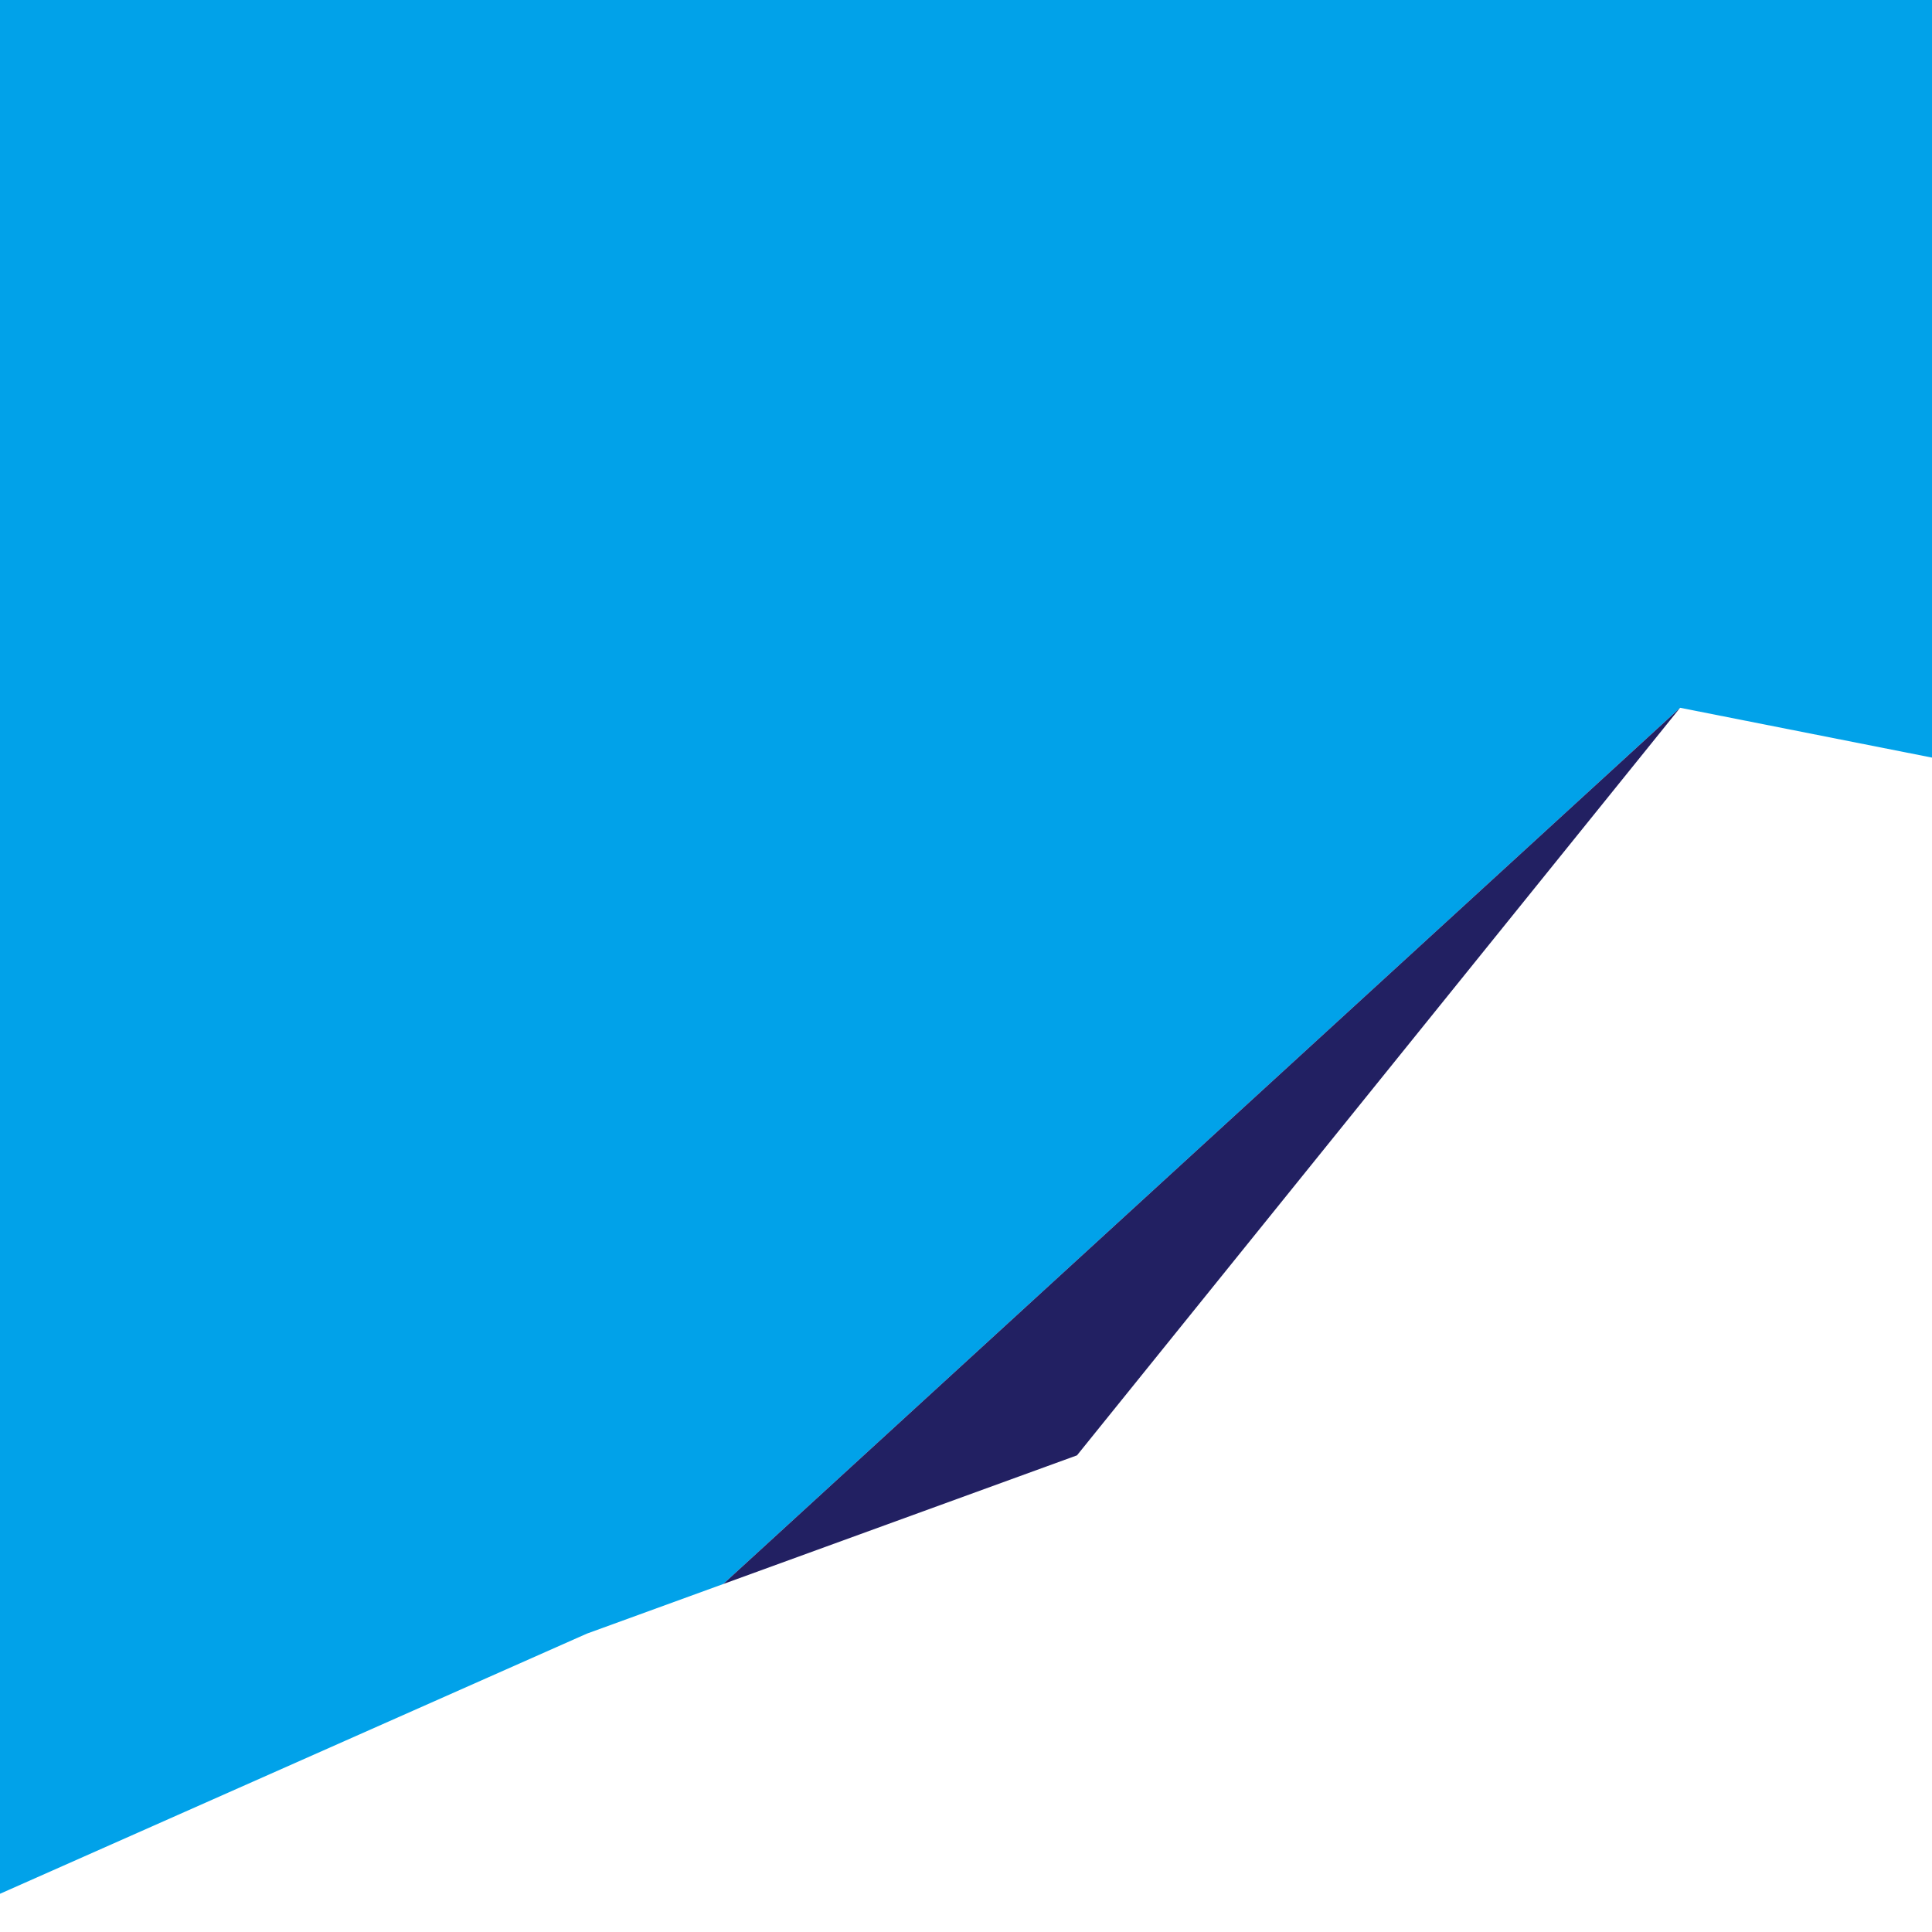
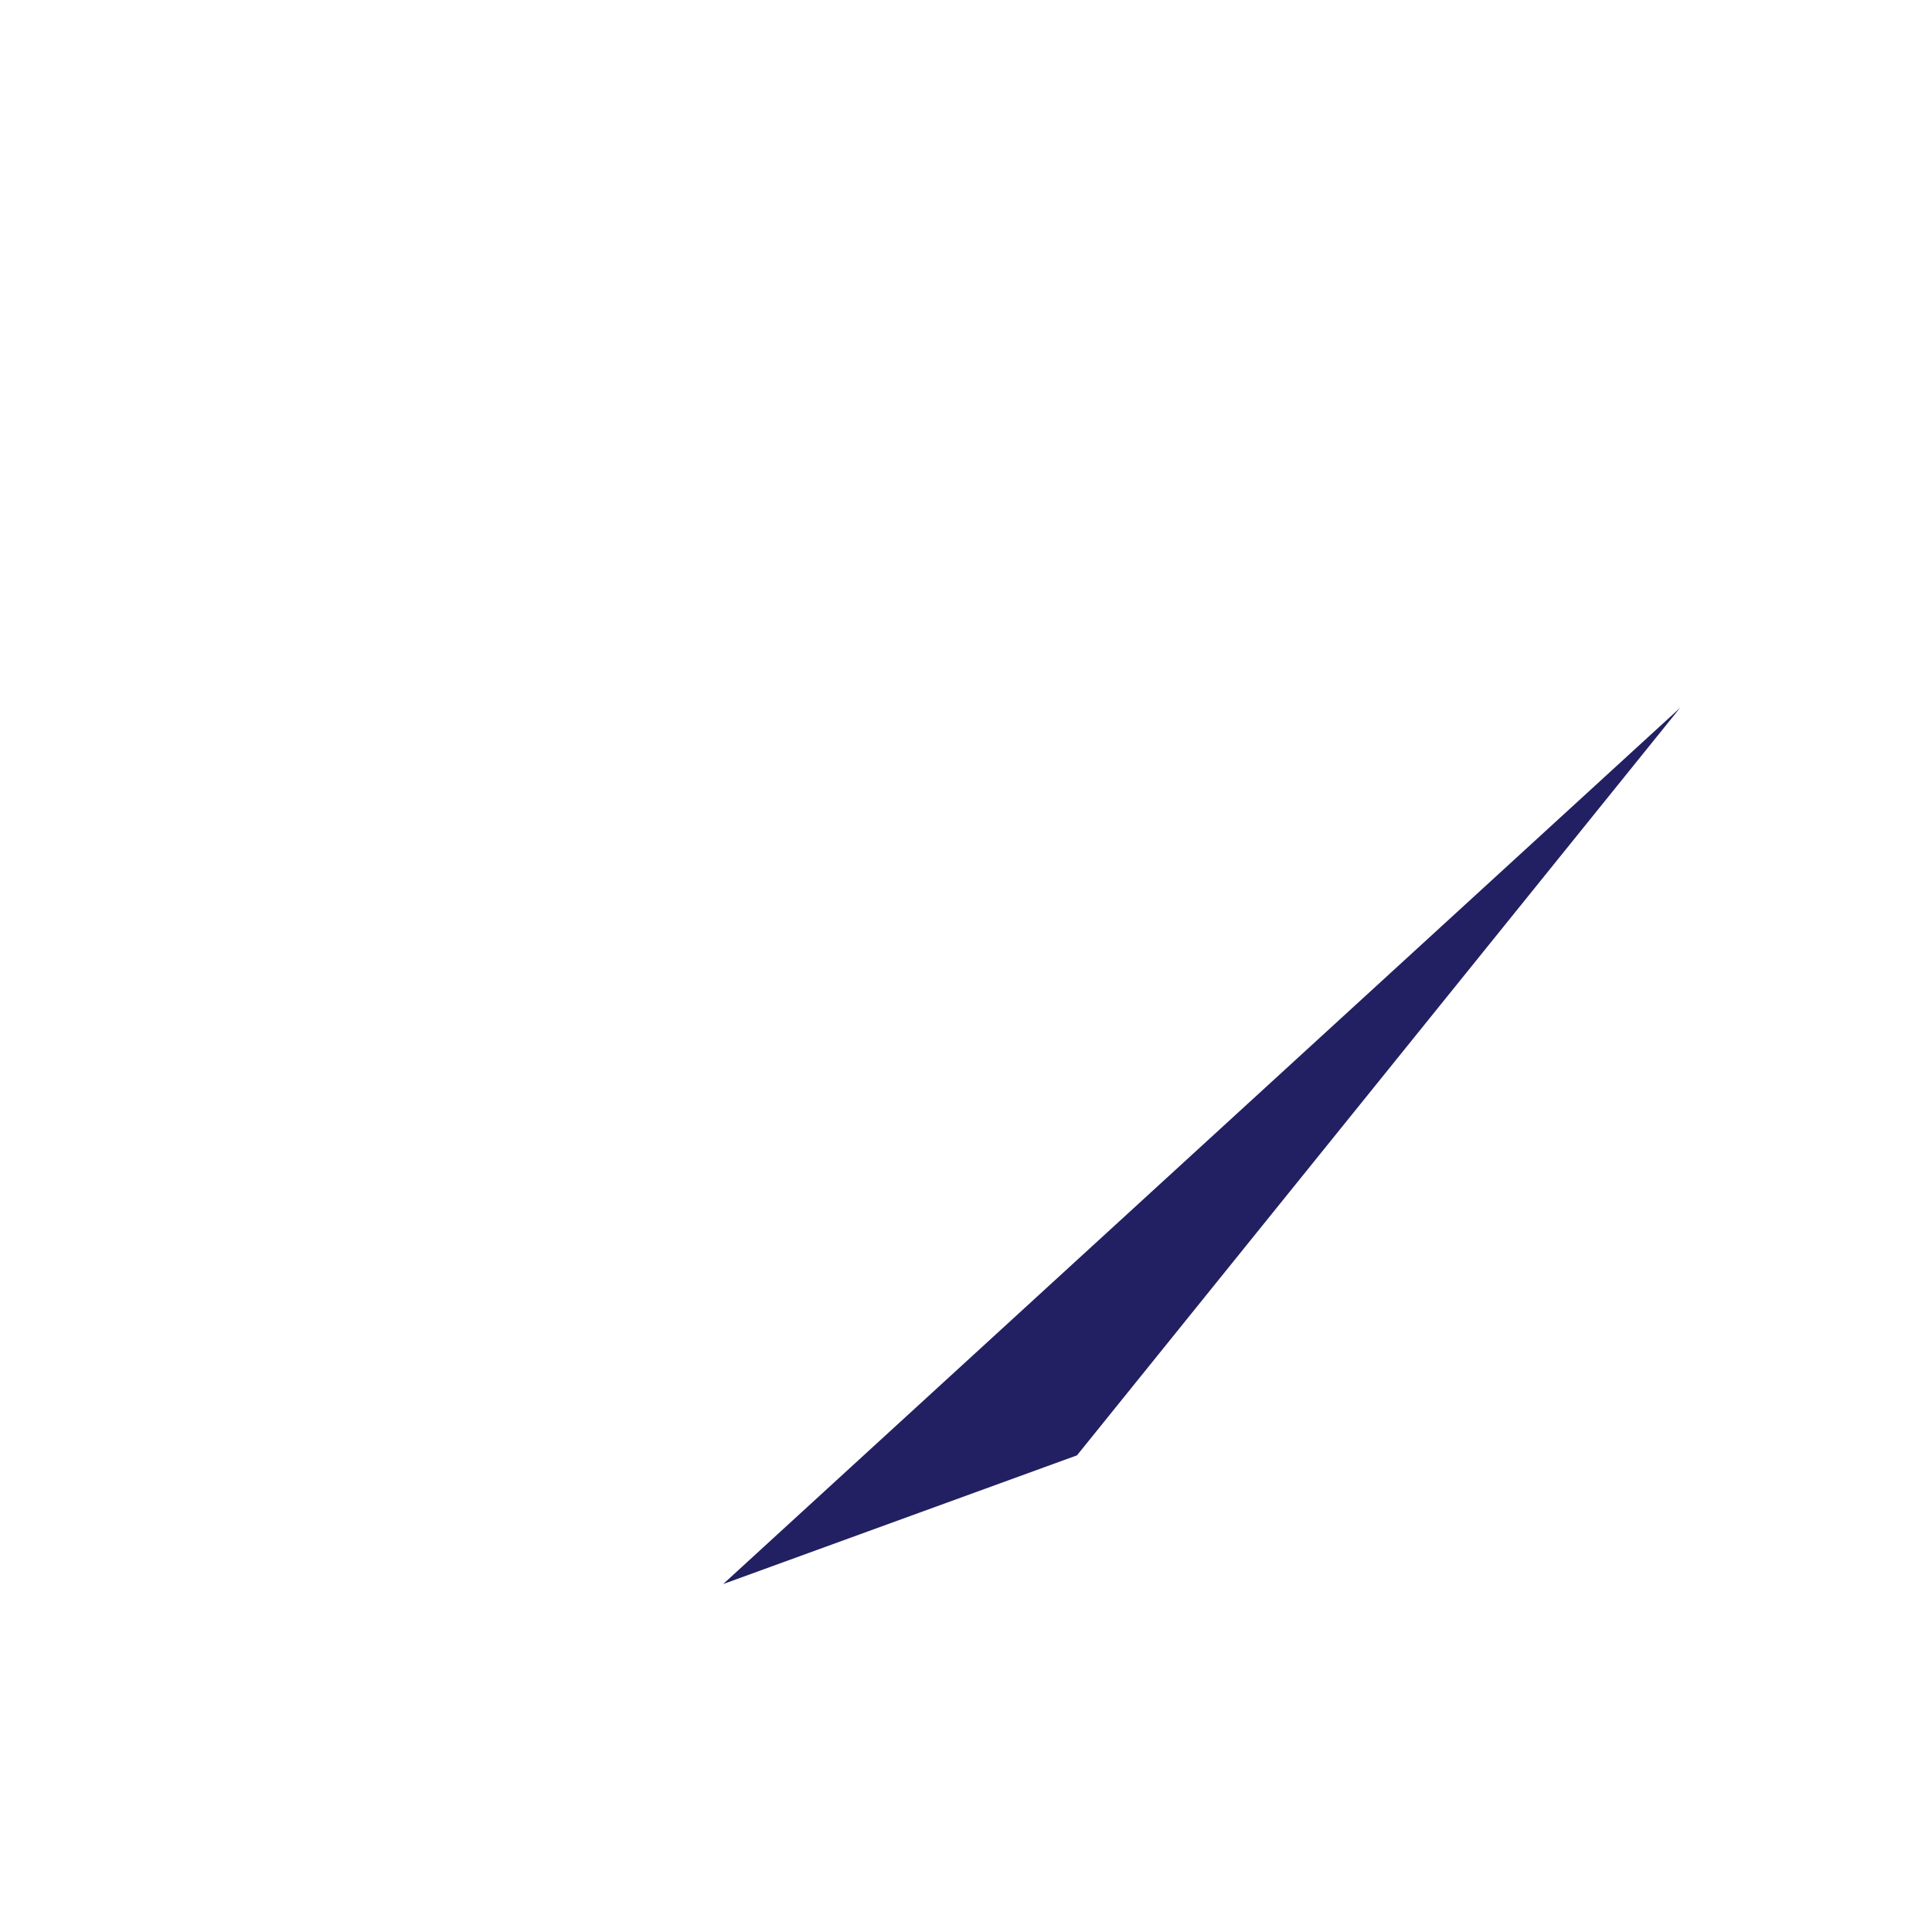
<svg xmlns="http://www.w3.org/2000/svg" id="Layer_2" data-name="Layer 2" viewBox="0 0 1417.32 1417.32">
  <defs>
    <style>
      .cls-1 {
        fill: #222062;
      }

      .cls-1, .cls-2 {
        stroke-width: 0px;
      }

      .cls-2 {
        fill: #01a2e9;
      }
    </style>
  </defs>
-   <polygon class="cls-2" points="530.51 1162.07 1232.54 519.23 1417.32 555.78 1417.32 0 0 0 0 1389.28 430.55 1198.43 530.51 1162.07" />
  <polygon class="cls-1" points="1232.54 519.23 530.51 1162.07 790.08 1067.65 1232.54 519.23" />
</svg>